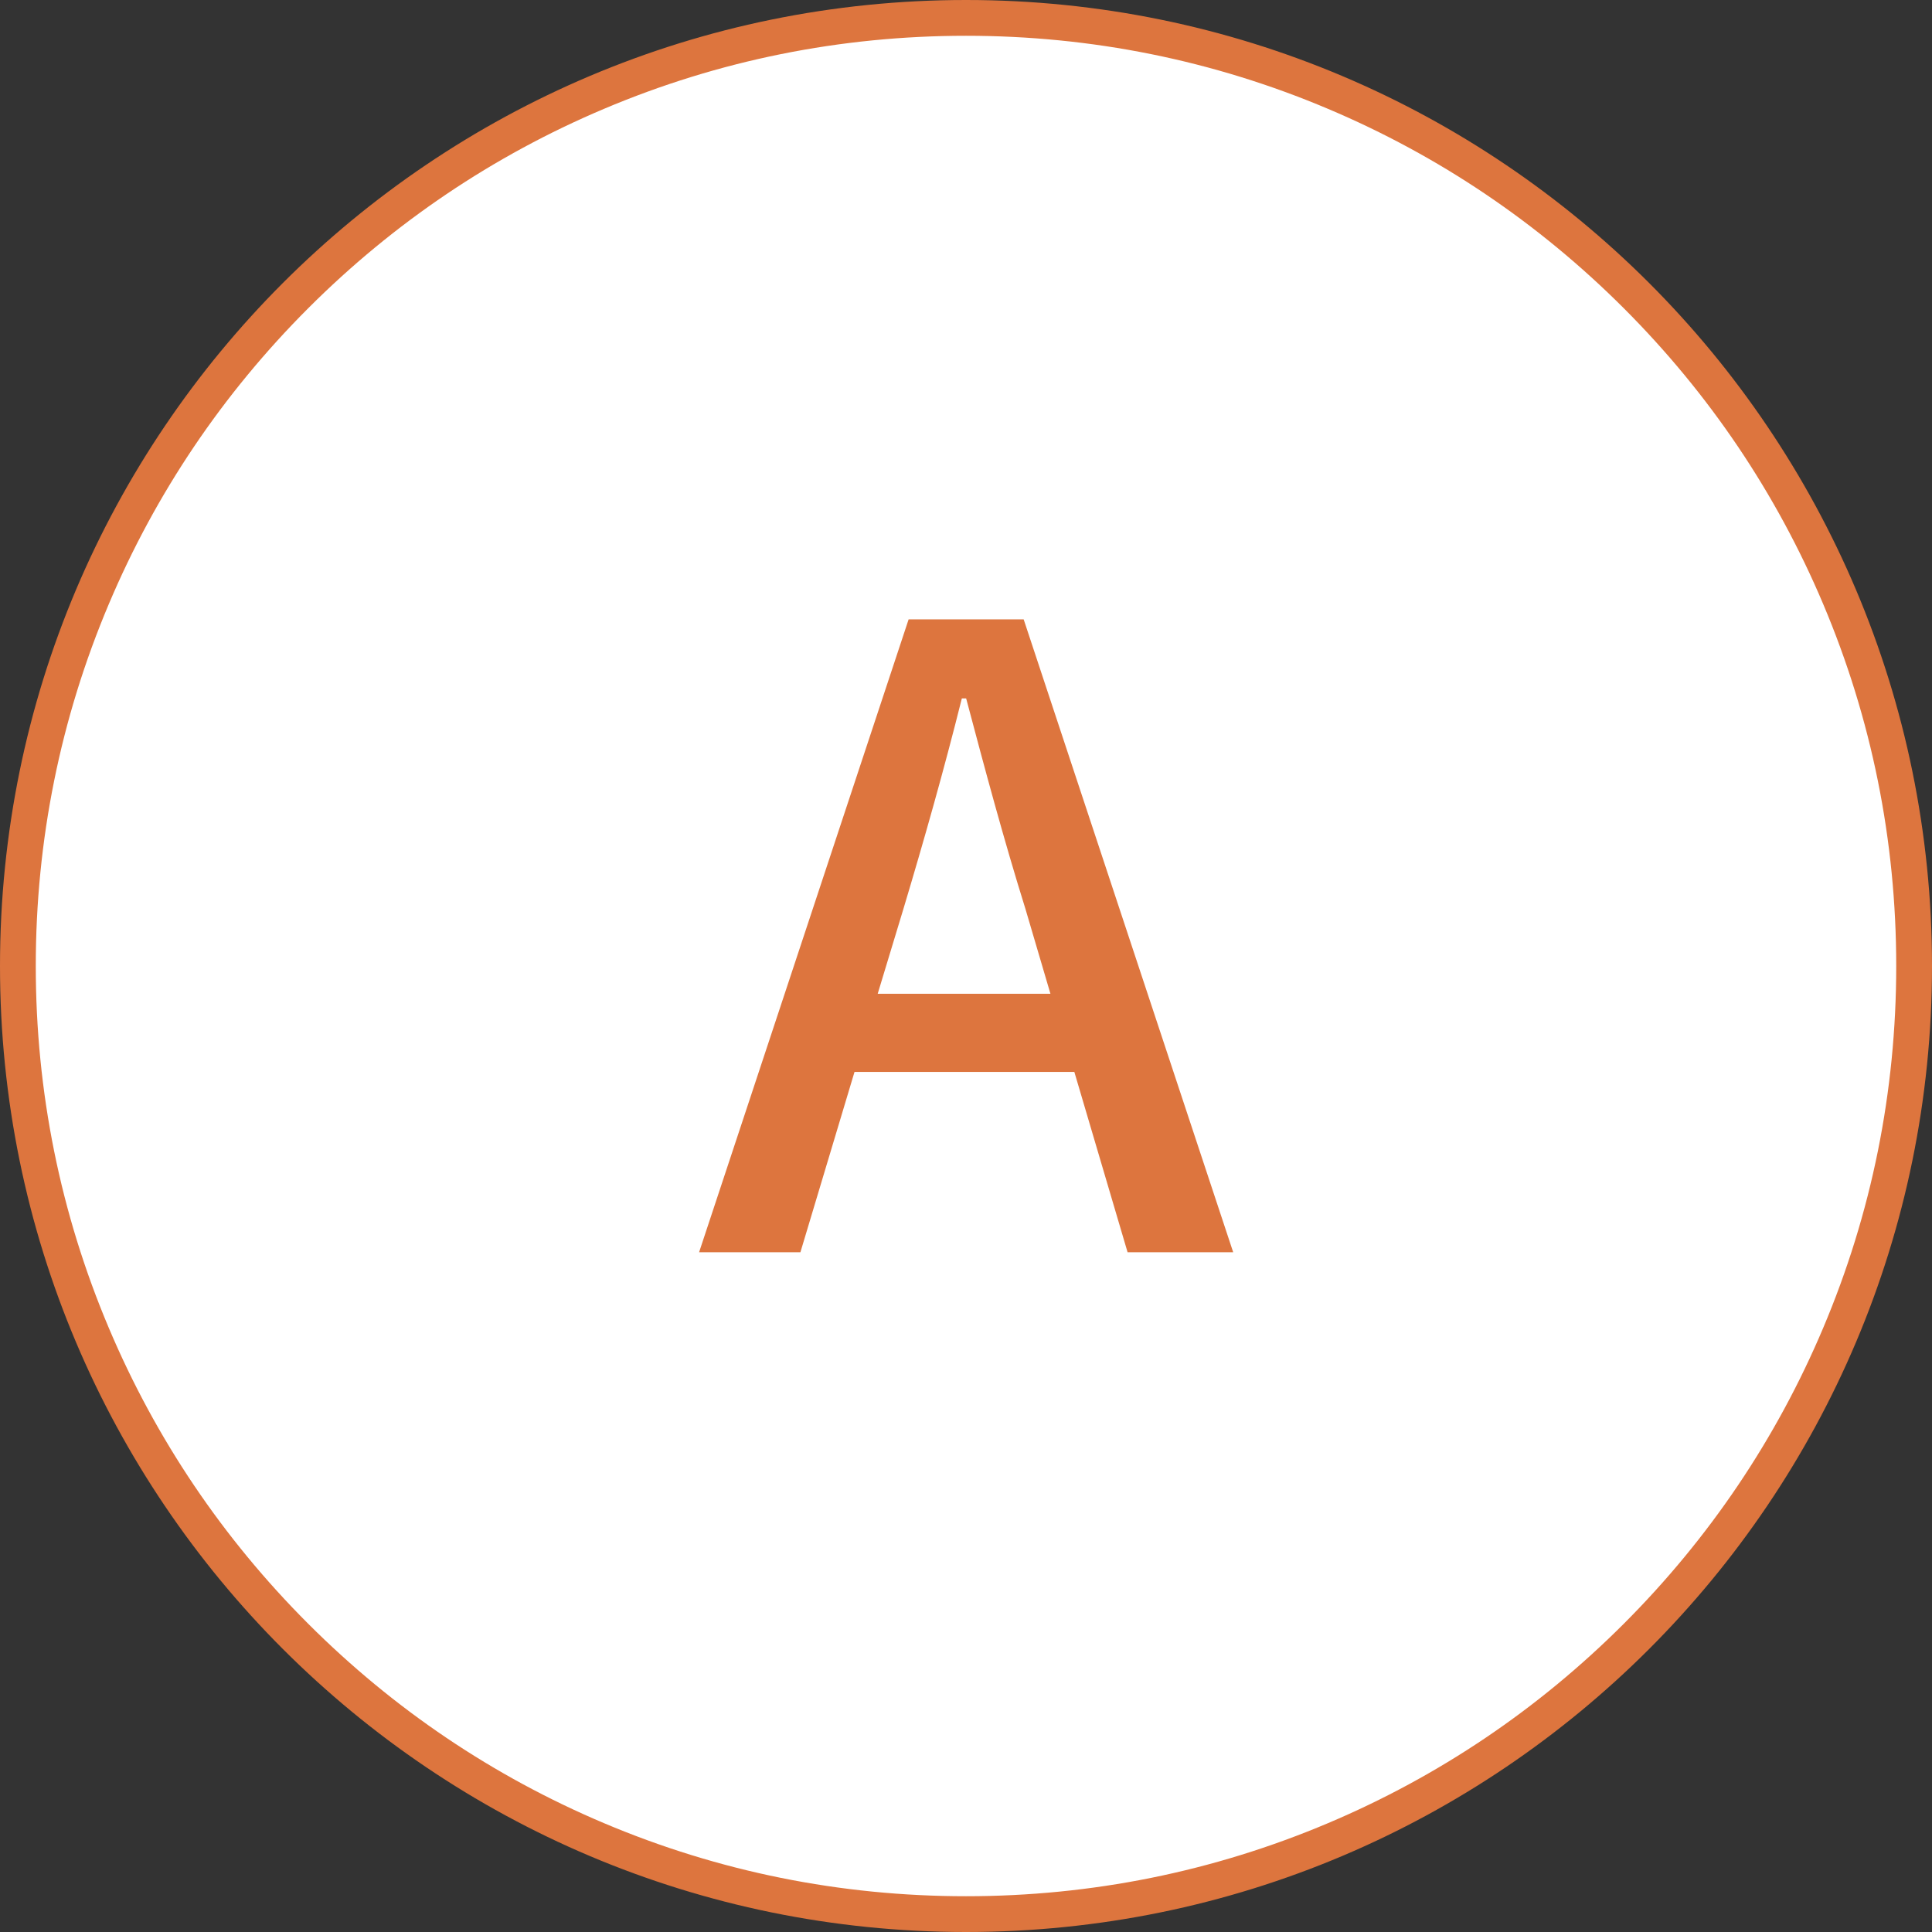
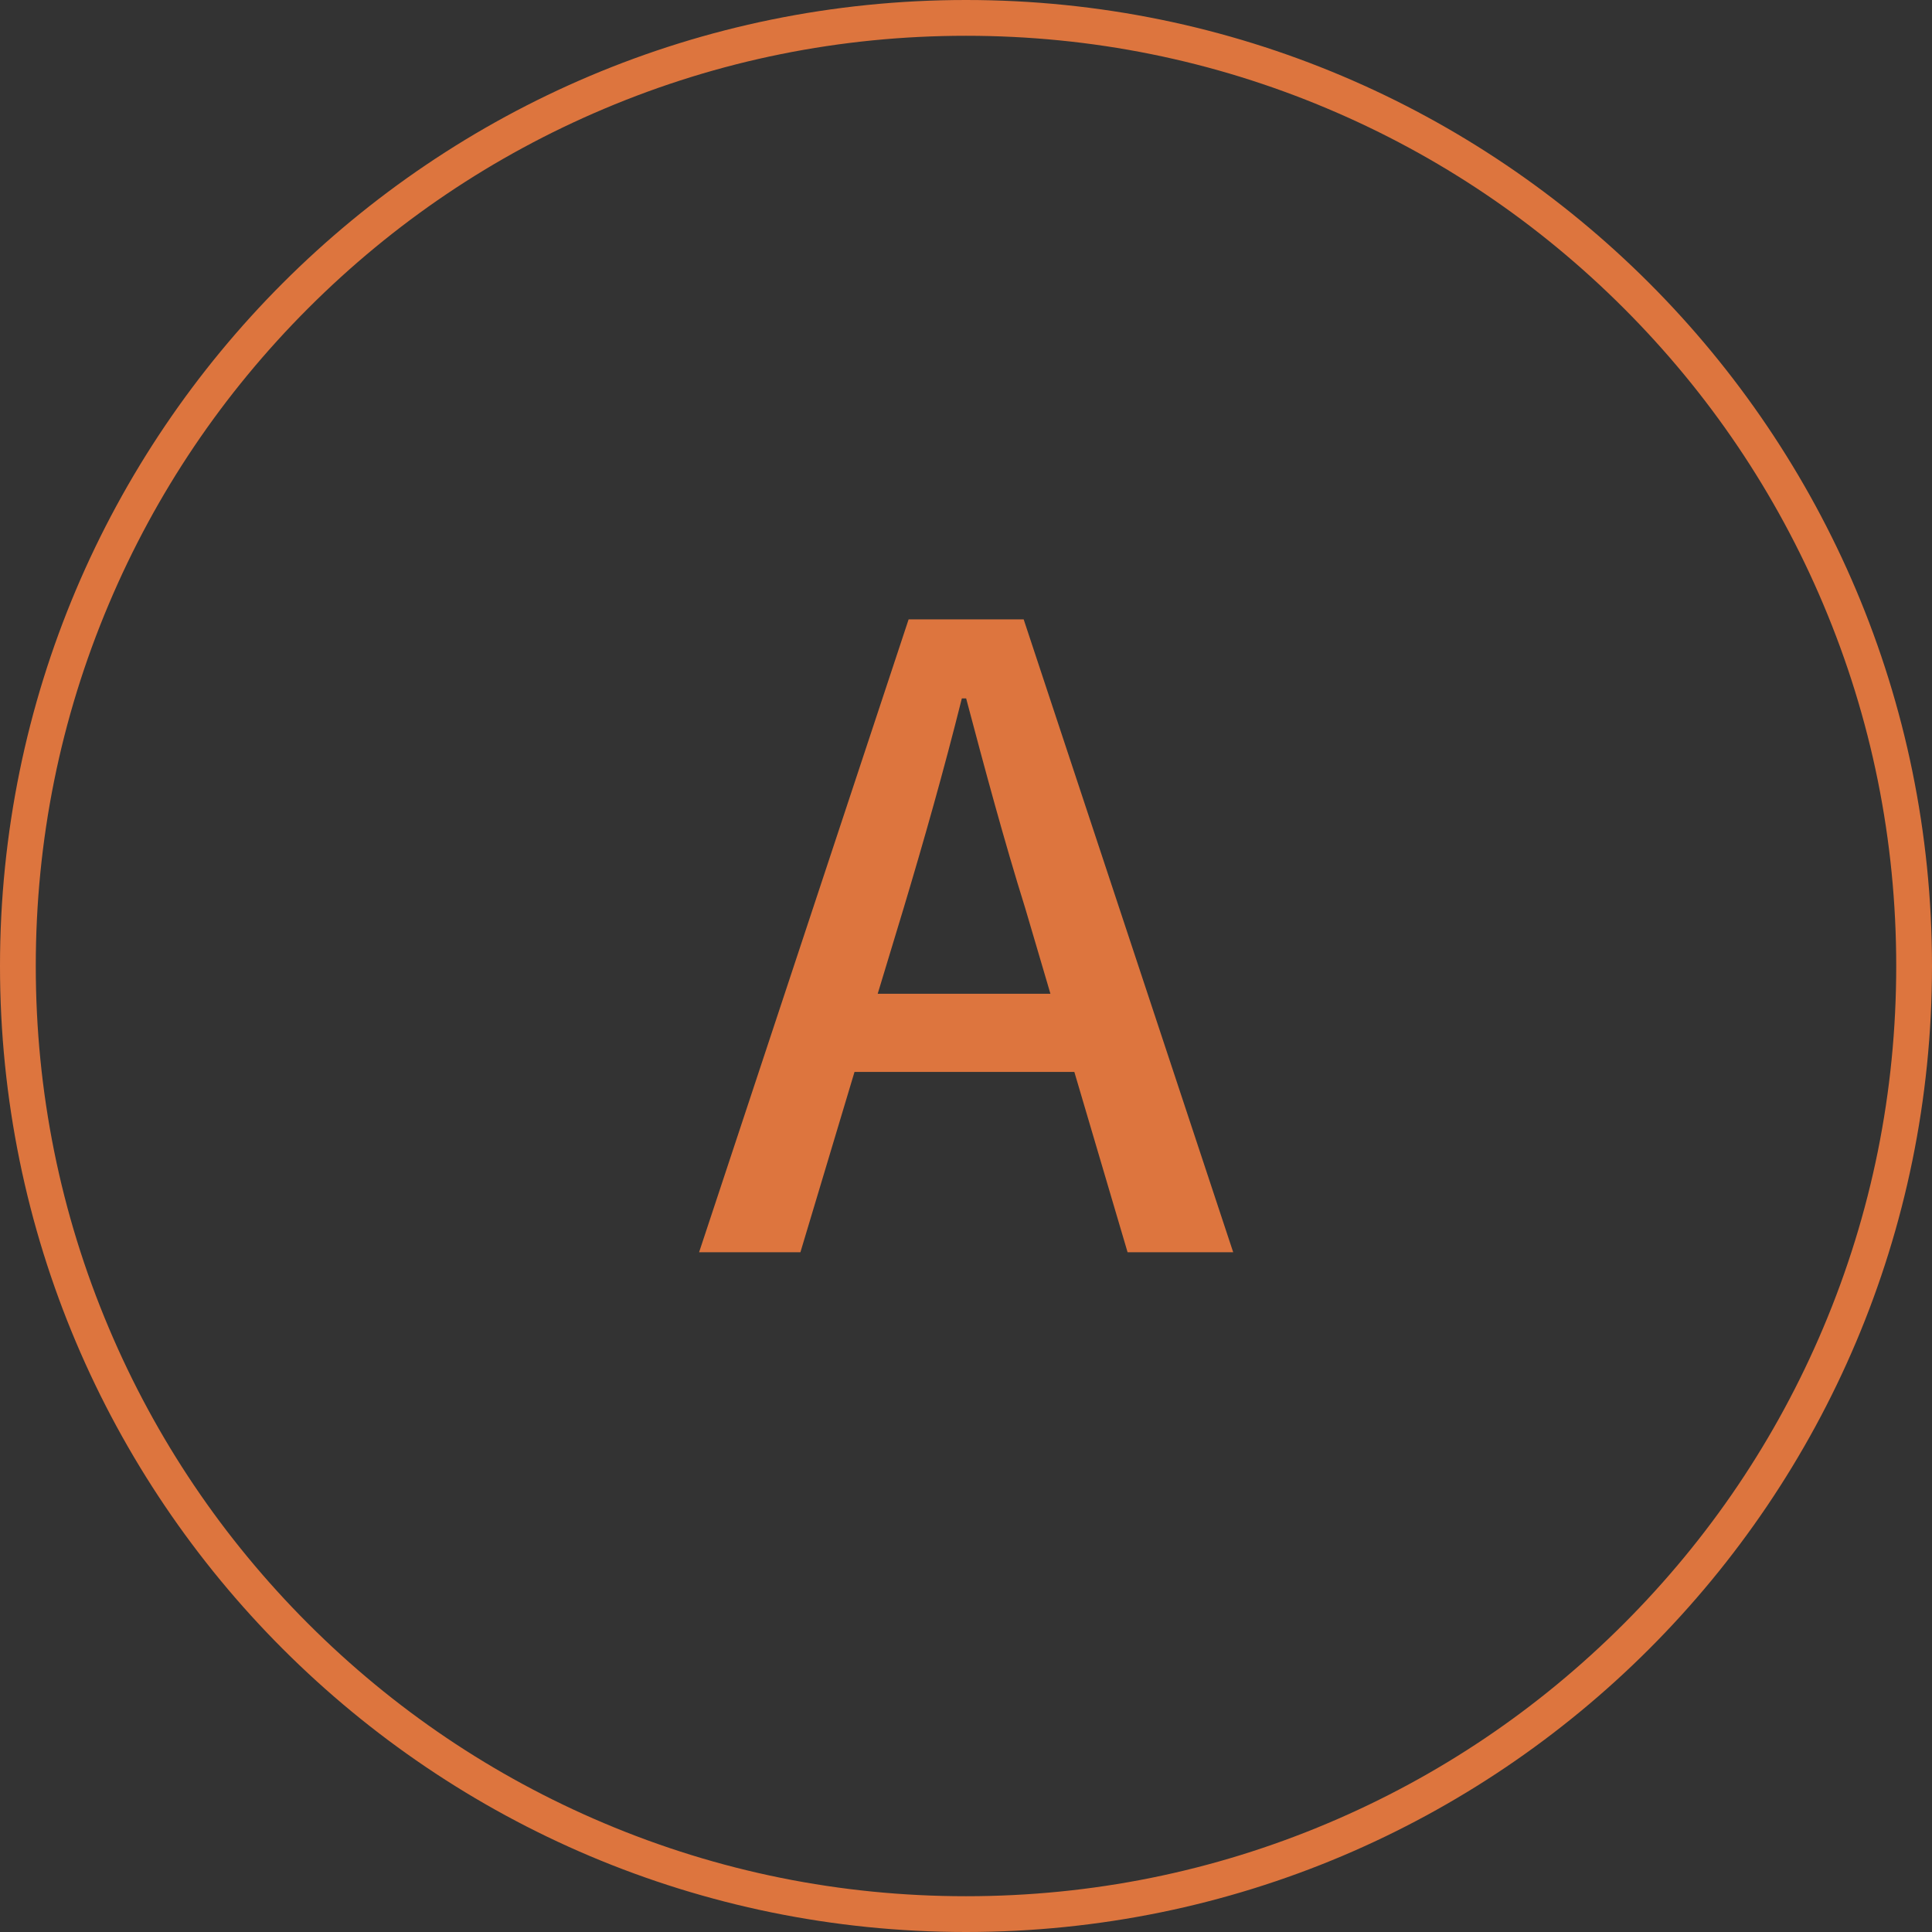
<svg xmlns="http://www.w3.org/2000/svg" width="54" height="54" viewBox="0 0 54 54">
  <rect x="0" y="0" width="54" height="54" fill="#333333" stroke="none" />
  <g transform="translate(-159 -2293)">
    <g transform="translate(159 2293)" fill="#fff">
-       <path d="M 27 53.5 C 23.422 53.5 19.952 52.799 16.685 51.418 C 13.53 50.083 10.696 48.172 8.262 45.738 C 5.828 43.304 3.917 40.47 2.582 37.315 C 1.201 34.048 0.5 30.578 0.5 27 C 0.5 23.422 1.201 19.952 2.582 16.685 C 3.917 13.53 5.828 10.696 8.262 8.262 C 10.696 5.828 13.53 3.917 16.685 2.582 C 19.952 1.201 23.422 0.5 27 0.5 C 30.578 0.5 34.048 1.201 37.315 2.582 C 40.47 3.917 43.304 5.828 45.738 8.262 C 48.172 10.696 50.083 13.53 51.418 16.685 C 52.799 19.952 53.5 23.422 53.5 27 C 53.5 30.578 52.799 34.048 51.418 37.315 C 50.083 40.47 48.172 43.304 45.738 45.738 C 43.304 48.172 40.47 50.083 37.315 51.418 C 34.048 52.799 30.578 53.5 27 53.5 Z" stroke="none" />
      <path d="M 27 1 C 23.49 1 20.085 1.687 16.88 3.043 C 13.784 4.352 11.003 6.227 8.615 8.615 C 6.227 11.003 4.352 13.784 3.043 16.88 C 1.687 20.085 1 23.49 1 27 C 1 30.51 1.687 33.915 3.043 37.12 C 4.352 40.216 6.227 42.997 8.615 45.385 C 11.003 47.773 13.784 49.648 16.88 50.957 C 20.085 52.313 23.49 53 27 53 C 30.51 53 33.915 52.313 37.12 50.957 C 40.216 49.648 42.997 47.773 45.385 45.385 C 47.773 42.997 49.648 40.216 50.957 37.12 C 52.313 33.915 53 30.51 53 27 C 53 23.49 52.313 20.085 50.957 16.88 C 49.648 13.784 47.773 11.003 45.385 8.615 C 42.997 6.227 40.216 4.352 37.12 3.043 C 33.915 1.687 30.51 1 27 1 M 27 0 C 41.912 0 54 12.088 54 27 C 54 41.912 41.912 54 27 54 C 12.088 54 0 41.912 0 27 C 0 12.088 12.088 0 27 0 Z" stroke="none" fill="#dd753e" />
    </g>
    <path d="M17.248,18.4c.576-1.92,1.128-3.864,1.632-5.88H19c.528,1.992,1.056,3.96,1.656,5.88l.7,2.376H16.528ZM11.536,28h2.832l1.512-5.04h6.144L23.512,28h2.952L20.608,10.312H17.392Z" transform="translate(167.004 2300)" fill="#dd753e" />
  </g>
</svg>